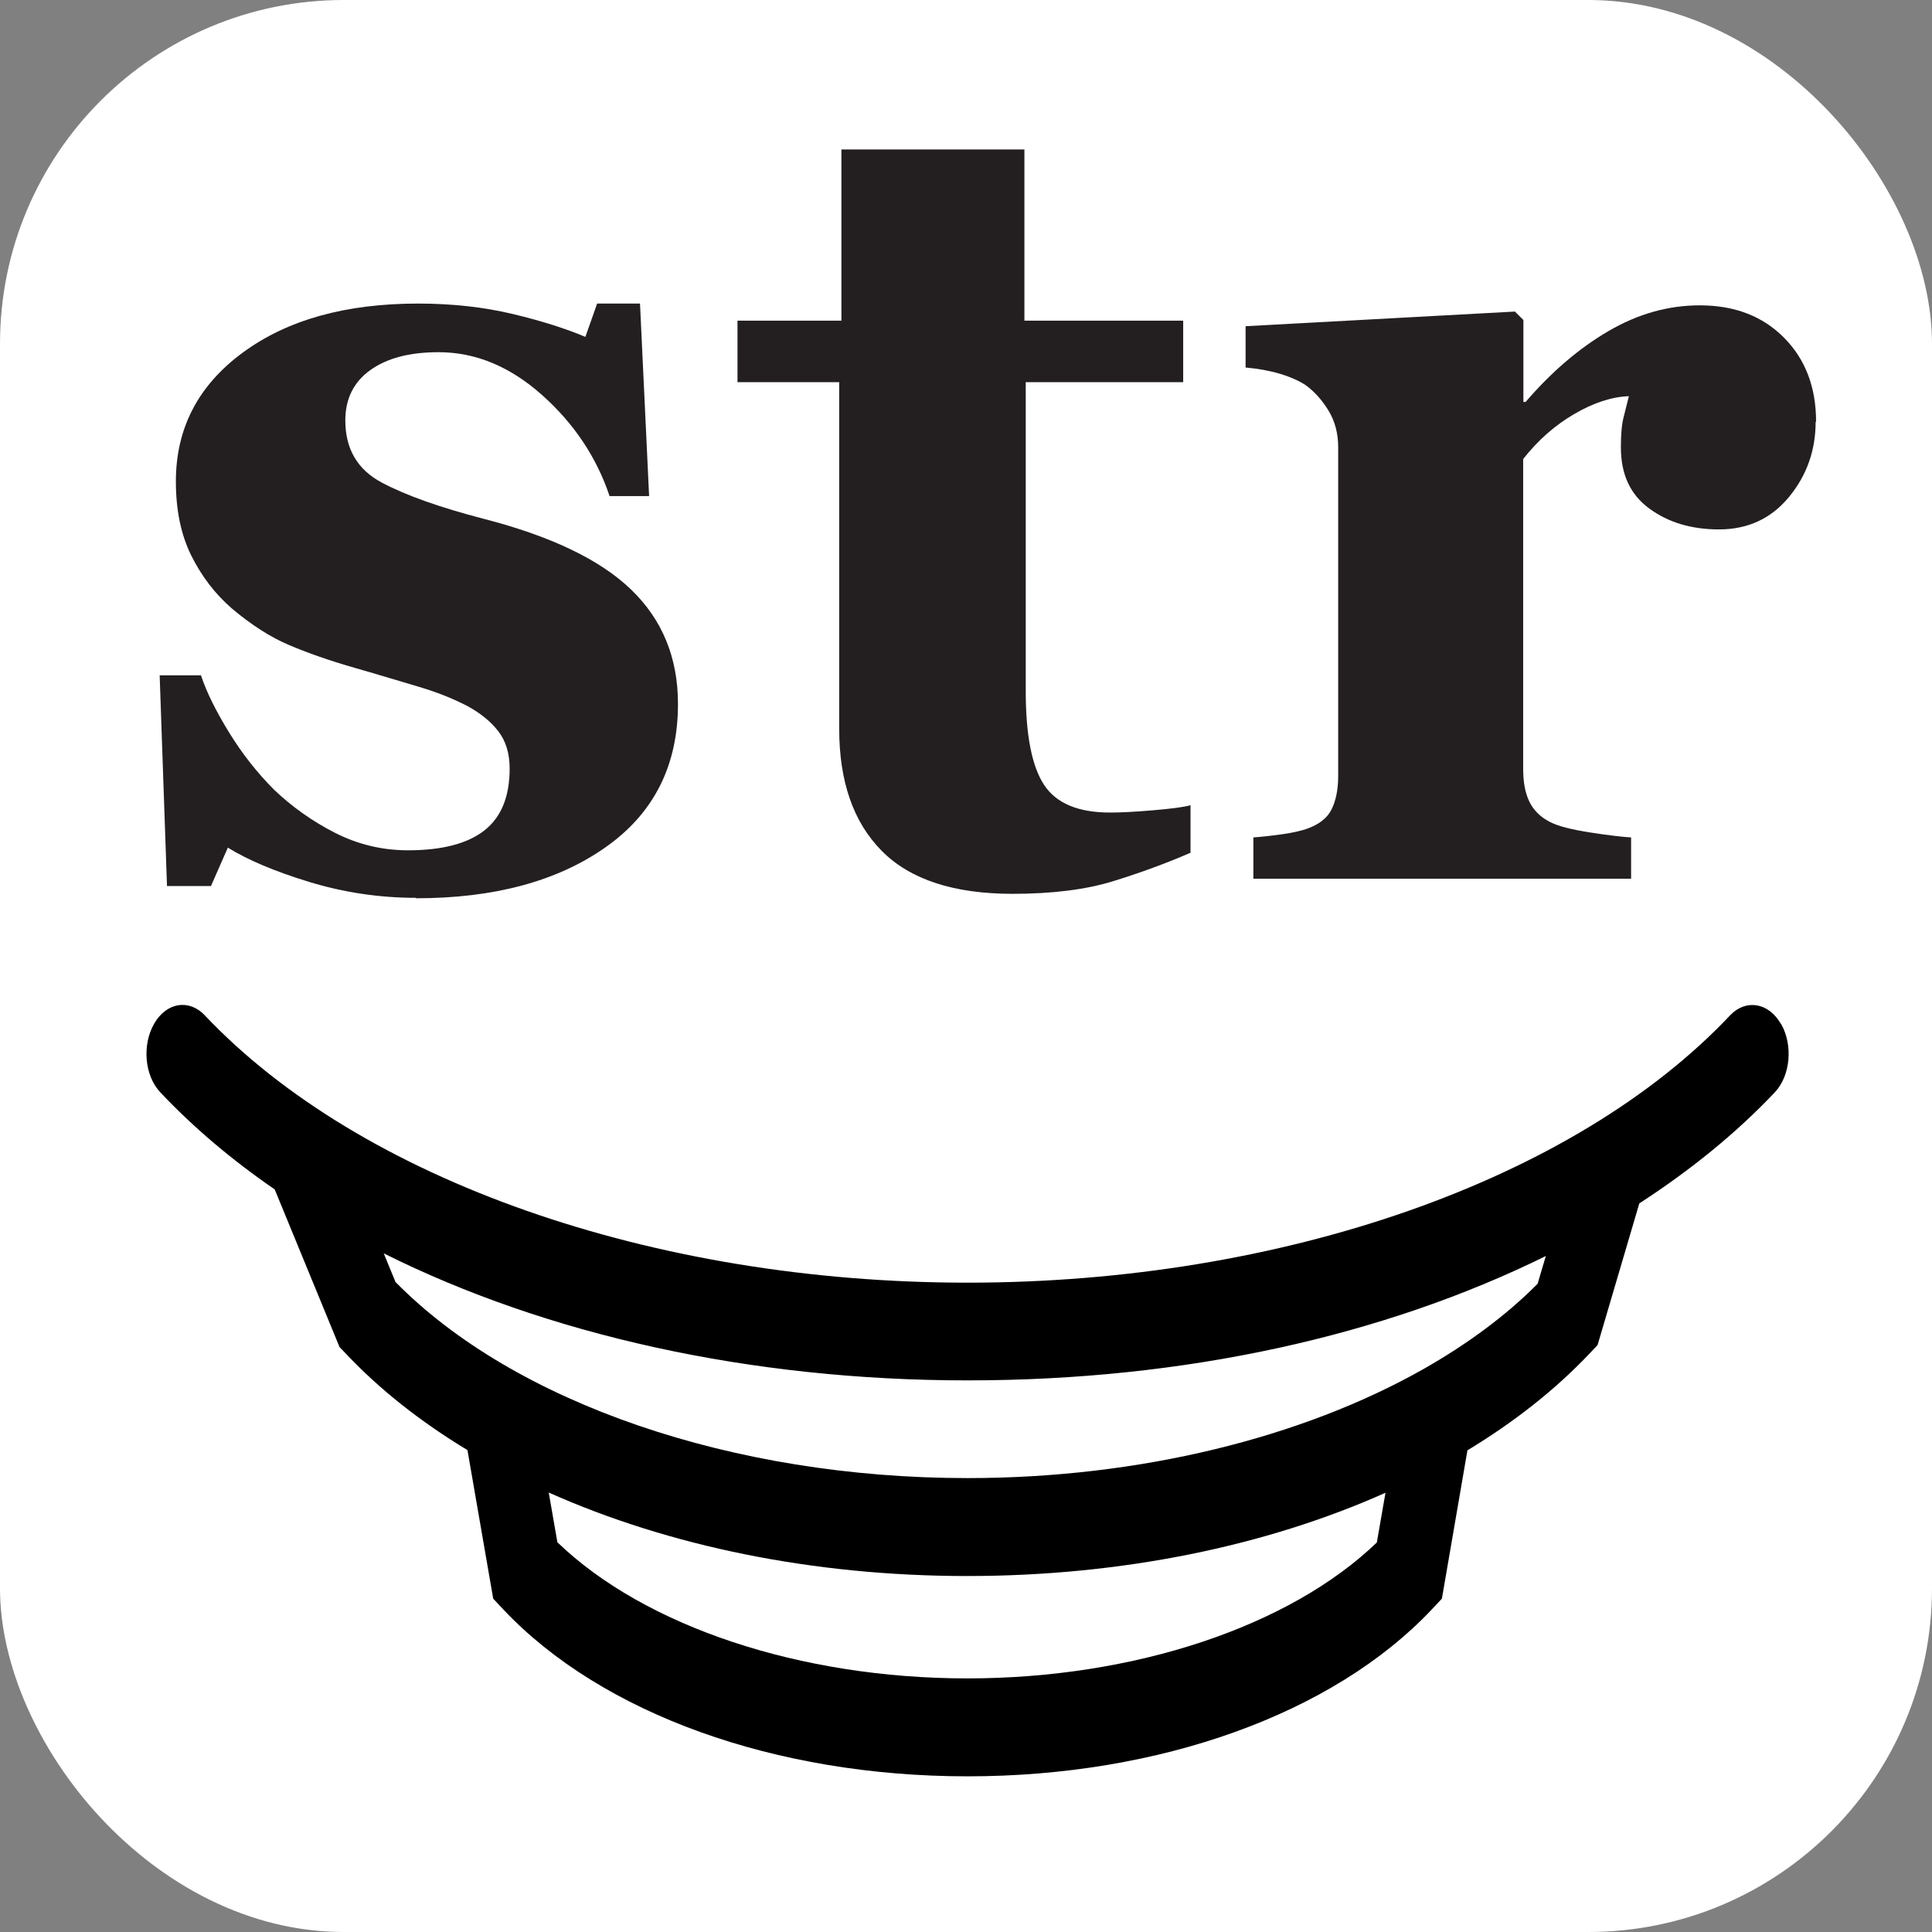
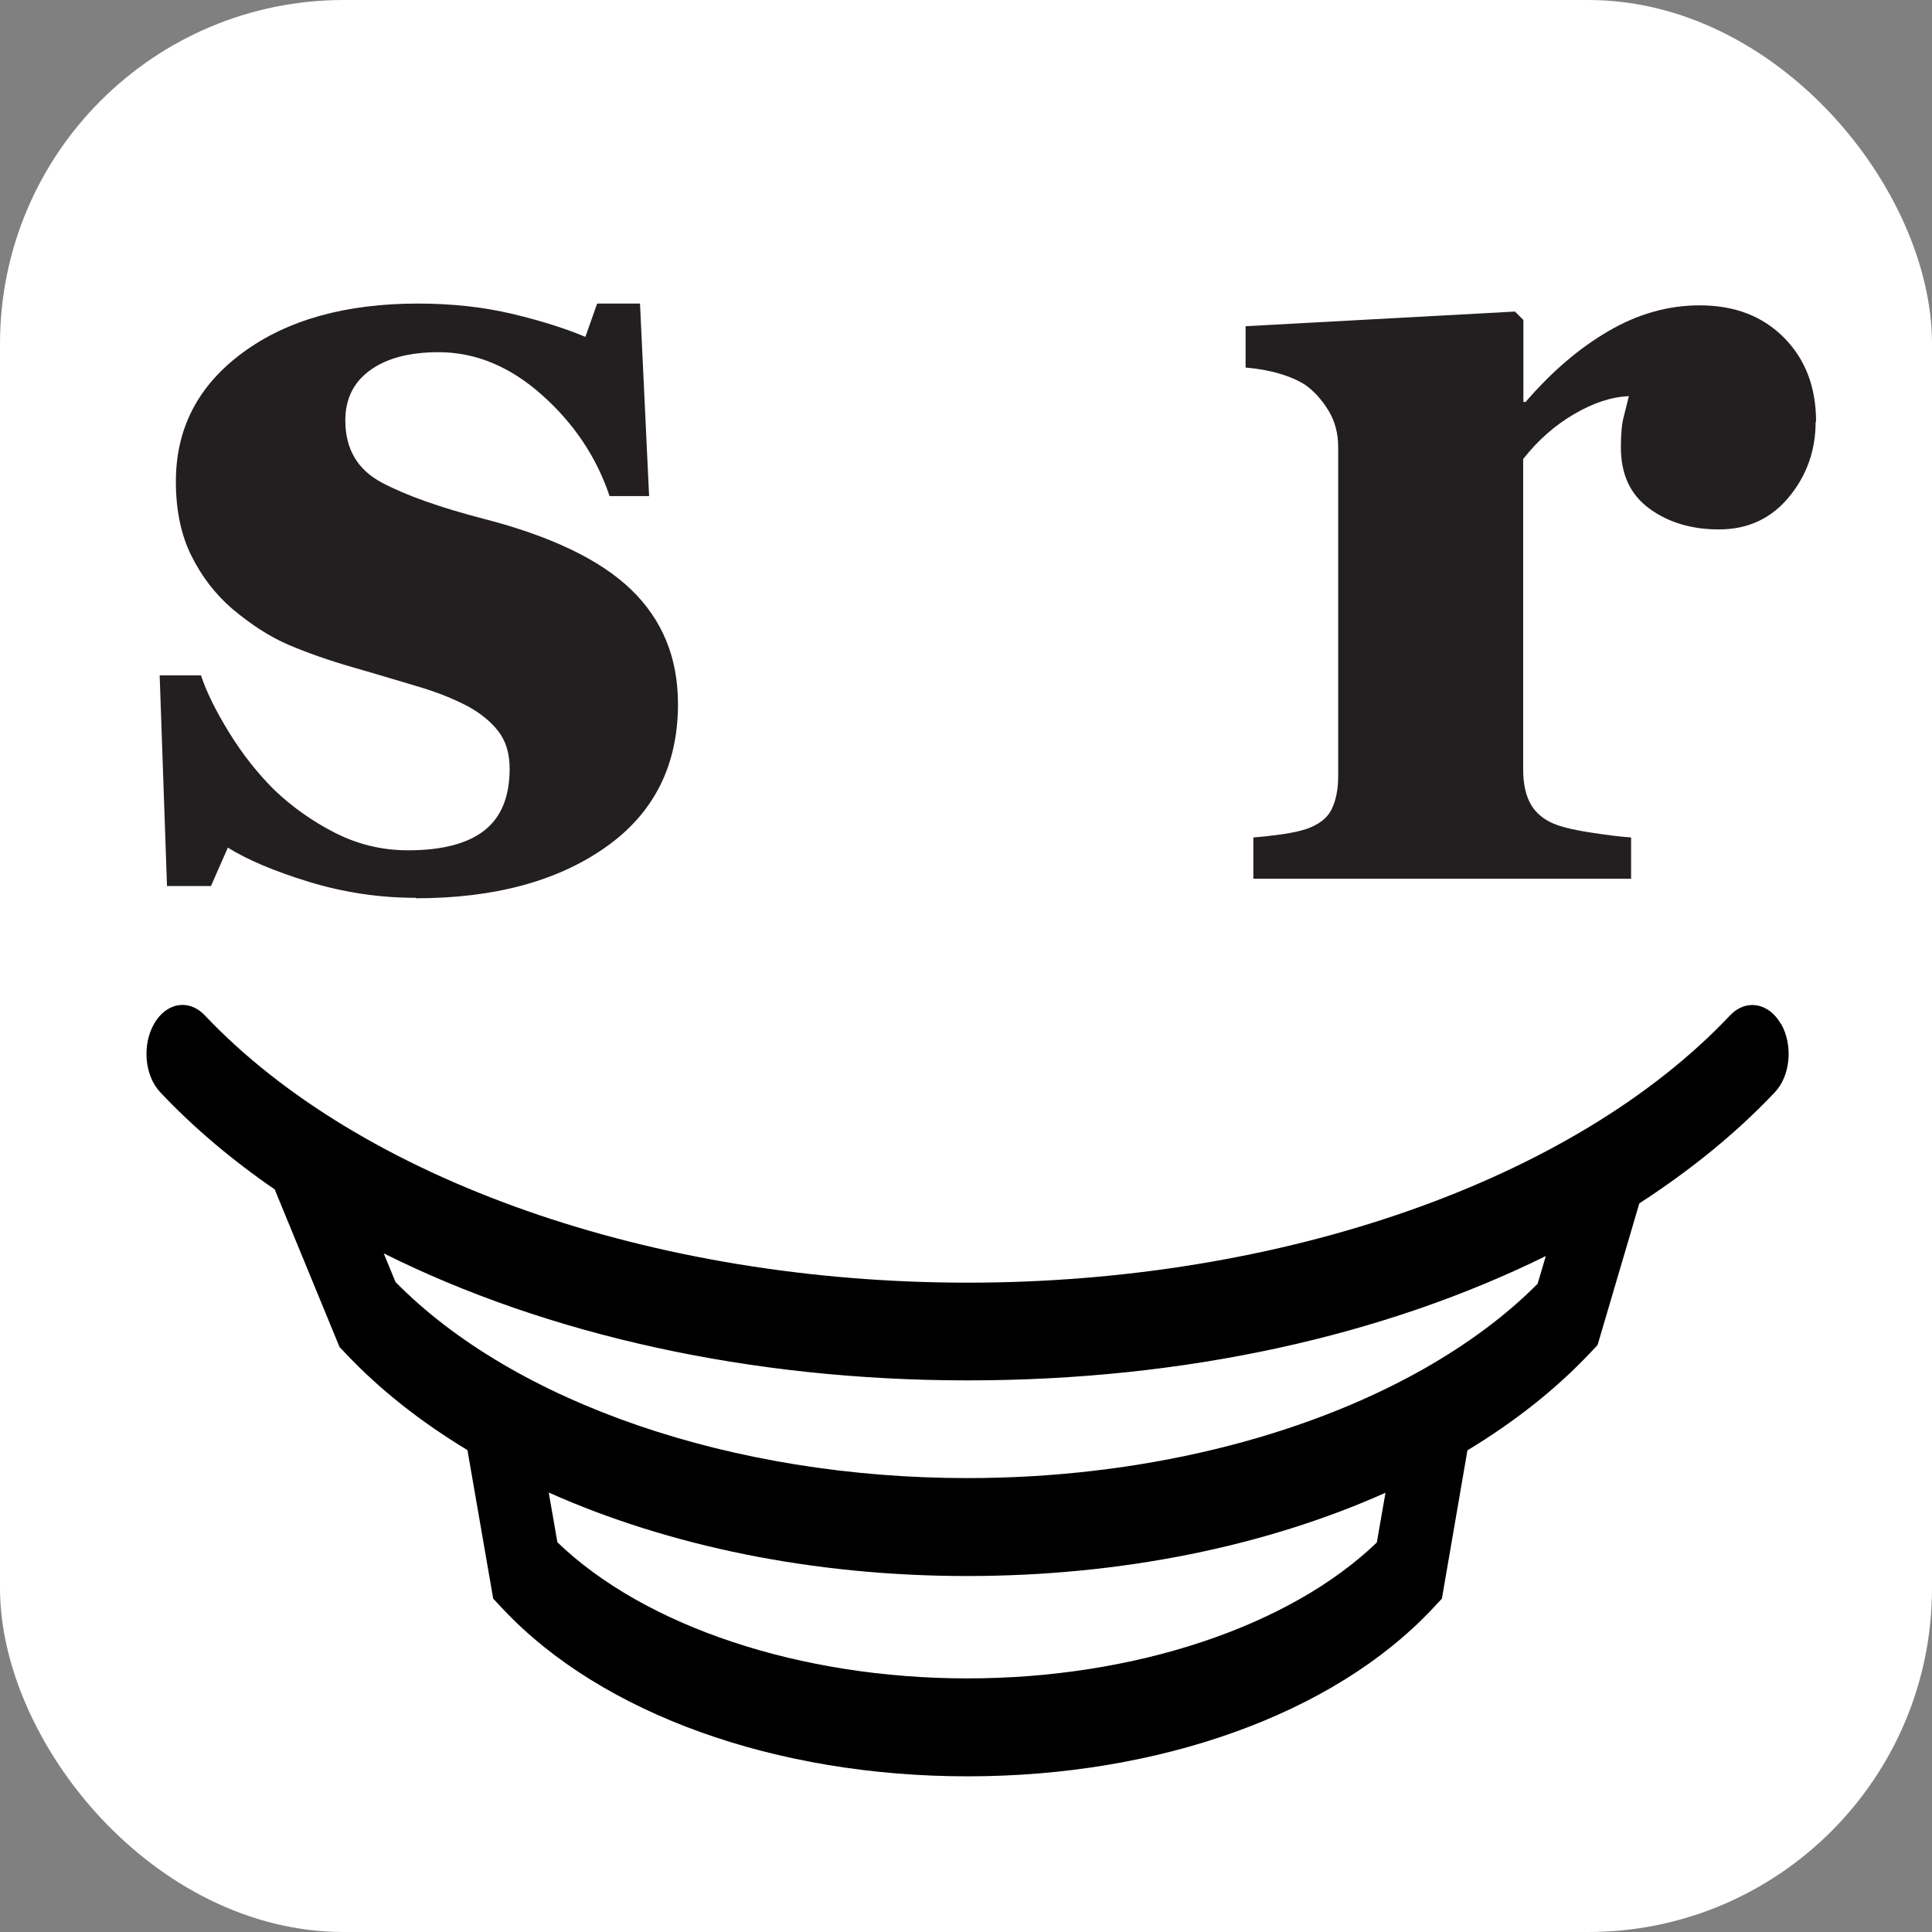
<svg xmlns="http://www.w3.org/2000/svg" id="Layer_1" viewBox="0 0 87 87">
  <rect x="0" y="0" width="87" height="87" fill="#808080" stroke="none" />
  <defs>
    <style>.cls-1{fill:#000;}.cls-1,.cls-2,.cls-3{stroke-width:0px;}.cls-2{fill:#231f20;}.cls-3{fill:#fff;}</style>
  </defs>
  <rect class="cls-3" width="87" height="87" rx="15.48" ry="15.48" />
  <path class="cls-2" d="M18.73,40.43c-1.64,0-3.25-.24-4.82-.72s-2.78-1-3.65-1.54l-.76,1.73h-1.98l-.33-9.49h1.86c.25.76.68,1.62,1.27,2.58s1.27,1.82,2.03,2.58c.8.76,1.71,1.41,2.73,1.93s2.12.79,3.29.79c1.54,0,2.69-.3,3.45-.9s1.13-1.53,1.13-2.78c0-.68-.17-1.24-.51-1.68s-.81-.82-1.4-1.14c-.66-.34-1.39-.63-2.17-.86s-1.76-.53-2.91-.86-2.14-.68-2.96-1.03-1.67-.89-2.56-1.64c-.76-.66-1.37-1.46-1.83-2.39s-.69-2.04-.69-3.33c0-2.39,1-4.32,3.01-5.8s4.64-2.21,7.9-2.21c1.54,0,2.96.16,4.26.47s2.39.66,3.27,1.03l.53-1.5h1.93l.41,8.67h-1.78c-.59-1.76-1.61-3.28-3.05-4.56s-2.99-1.92-4.65-1.92c-1.31,0-2.33.27-3.08.81s-1.12,1.3-1.12,2.26c0,1.29.55,2.22,1.64,2.8,1.09.58,2.62,1.12,4.58,1.63,3.03.78,5.25,1.84,6.65,3.19s2.11,3.06,2.11,5.15c0,2.78-1.09,4.93-3.27,6.46s-5.02,2.29-8.53,2.29Z" />
-   <path class="cls-2" d="M53.61,38.4c-1.08.47-2.25.9-3.48,1.28s-2.75.57-4.53.57c-2.64,0-4.61-.64-5.89-1.93-1.28-1.29-1.92-3.12-1.92-5.51v-15.6h-4.58v-2.77h4.68v-7.71h8.24v7.71h7.15v2.77h-7.09v13.92c0,1.98.28,3.39.83,4.22.55.83,1.54,1.24,2.97,1.24.46,0,1.1-.03,1.91-.1.82-.07,1.39-.14,1.71-.23v2.14Z" />
  <path class="cls-2" d="M81.76,18.99c0,1.29-.4,2.42-1.2,3.39s-1.85,1.46-3.15,1.46c-1.24,0-2.28-.31-3.14-.94-.86-.63-1.28-1.54-1.28-2.76,0-.59.04-1.05.13-1.38.08-.33.16-.64.23-.92-.78.03-1.6.3-2.47.81-.86.5-1.63,1.18-2.29,2.02v13.96c0,.59.09,1.08.28,1.47s.5.7.94.92c.37.19.98.34,1.82.47s1.45.2,1.82.22v1.86h-17.01v-1.86c.42-.03.85-.08,1.28-.14s.8-.14,1.11-.24c.54-.19.92-.47,1.12-.86s.31-.9.31-1.53v-14.8c0-.61-.14-1.16-.43-1.64s-.64-.87-1.04-1.16c-.31-.2-.69-.37-1.16-.51s-.98-.23-1.54-.28v-1.86l12.13-.66.38.38v3.69h.1c1.17-1.36,2.41-2.42,3.73-3.19s2.68-1.16,4.11-1.16c1.58,0,2.84.49,3.8,1.46s1.44,2.23,1.44,3.78Z" />
  <path class="cls-1" d="M80.19,46.1c-.55-.96-1.58-1.12-2.28-.38-7.01,7.43-20.17,12.04-34.34,12.04s-27.33-4.62-34.35-12.04c-.71-.75-1.73-.58-2.28.38s-.43,2.34.28,3.09c1.5,1.59,3.23,3.05,5.15,4.37l2.92,7.1.26.27c1.54,1.64,3.4,3.1,5.5,4.37l1.16,6.69.45.48c4.44,4.71,12.26,7.52,20.91,7.52s16.47-2.81,20.91-7.52l.45-.48,1.15-6.68c2.1-1.27,3.96-2.73,5.51-4.37l.35-.37,1.88-6.38c2.3-1.49,4.36-3.16,6.1-5,.71-.75.83-2.13.28-3.09ZM62.01,69.45c-3.93,3.79-10.92,6.13-18.45,6.13s-14.53-2.34-18.46-6.13l-.39-2.24c5.4,2.41,11.91,3.76,18.84,3.76s13.45-1.34,18.84-3.75l-.39,2.24ZM69.23,57.82c-1.42,1.43-3.16,2.71-5.13,3.83,0,0,0,0,0,0-5.48,3.1-12.8,4.91-20.53,4.91-10.58,0-20.4-3.38-25.76-8.83l-.53-1.29c7.33,3.66,16.48,5.72,26.29,5.72s18.76-2.01,26.04-5.6l-.37,1.25Z" />
</svg>